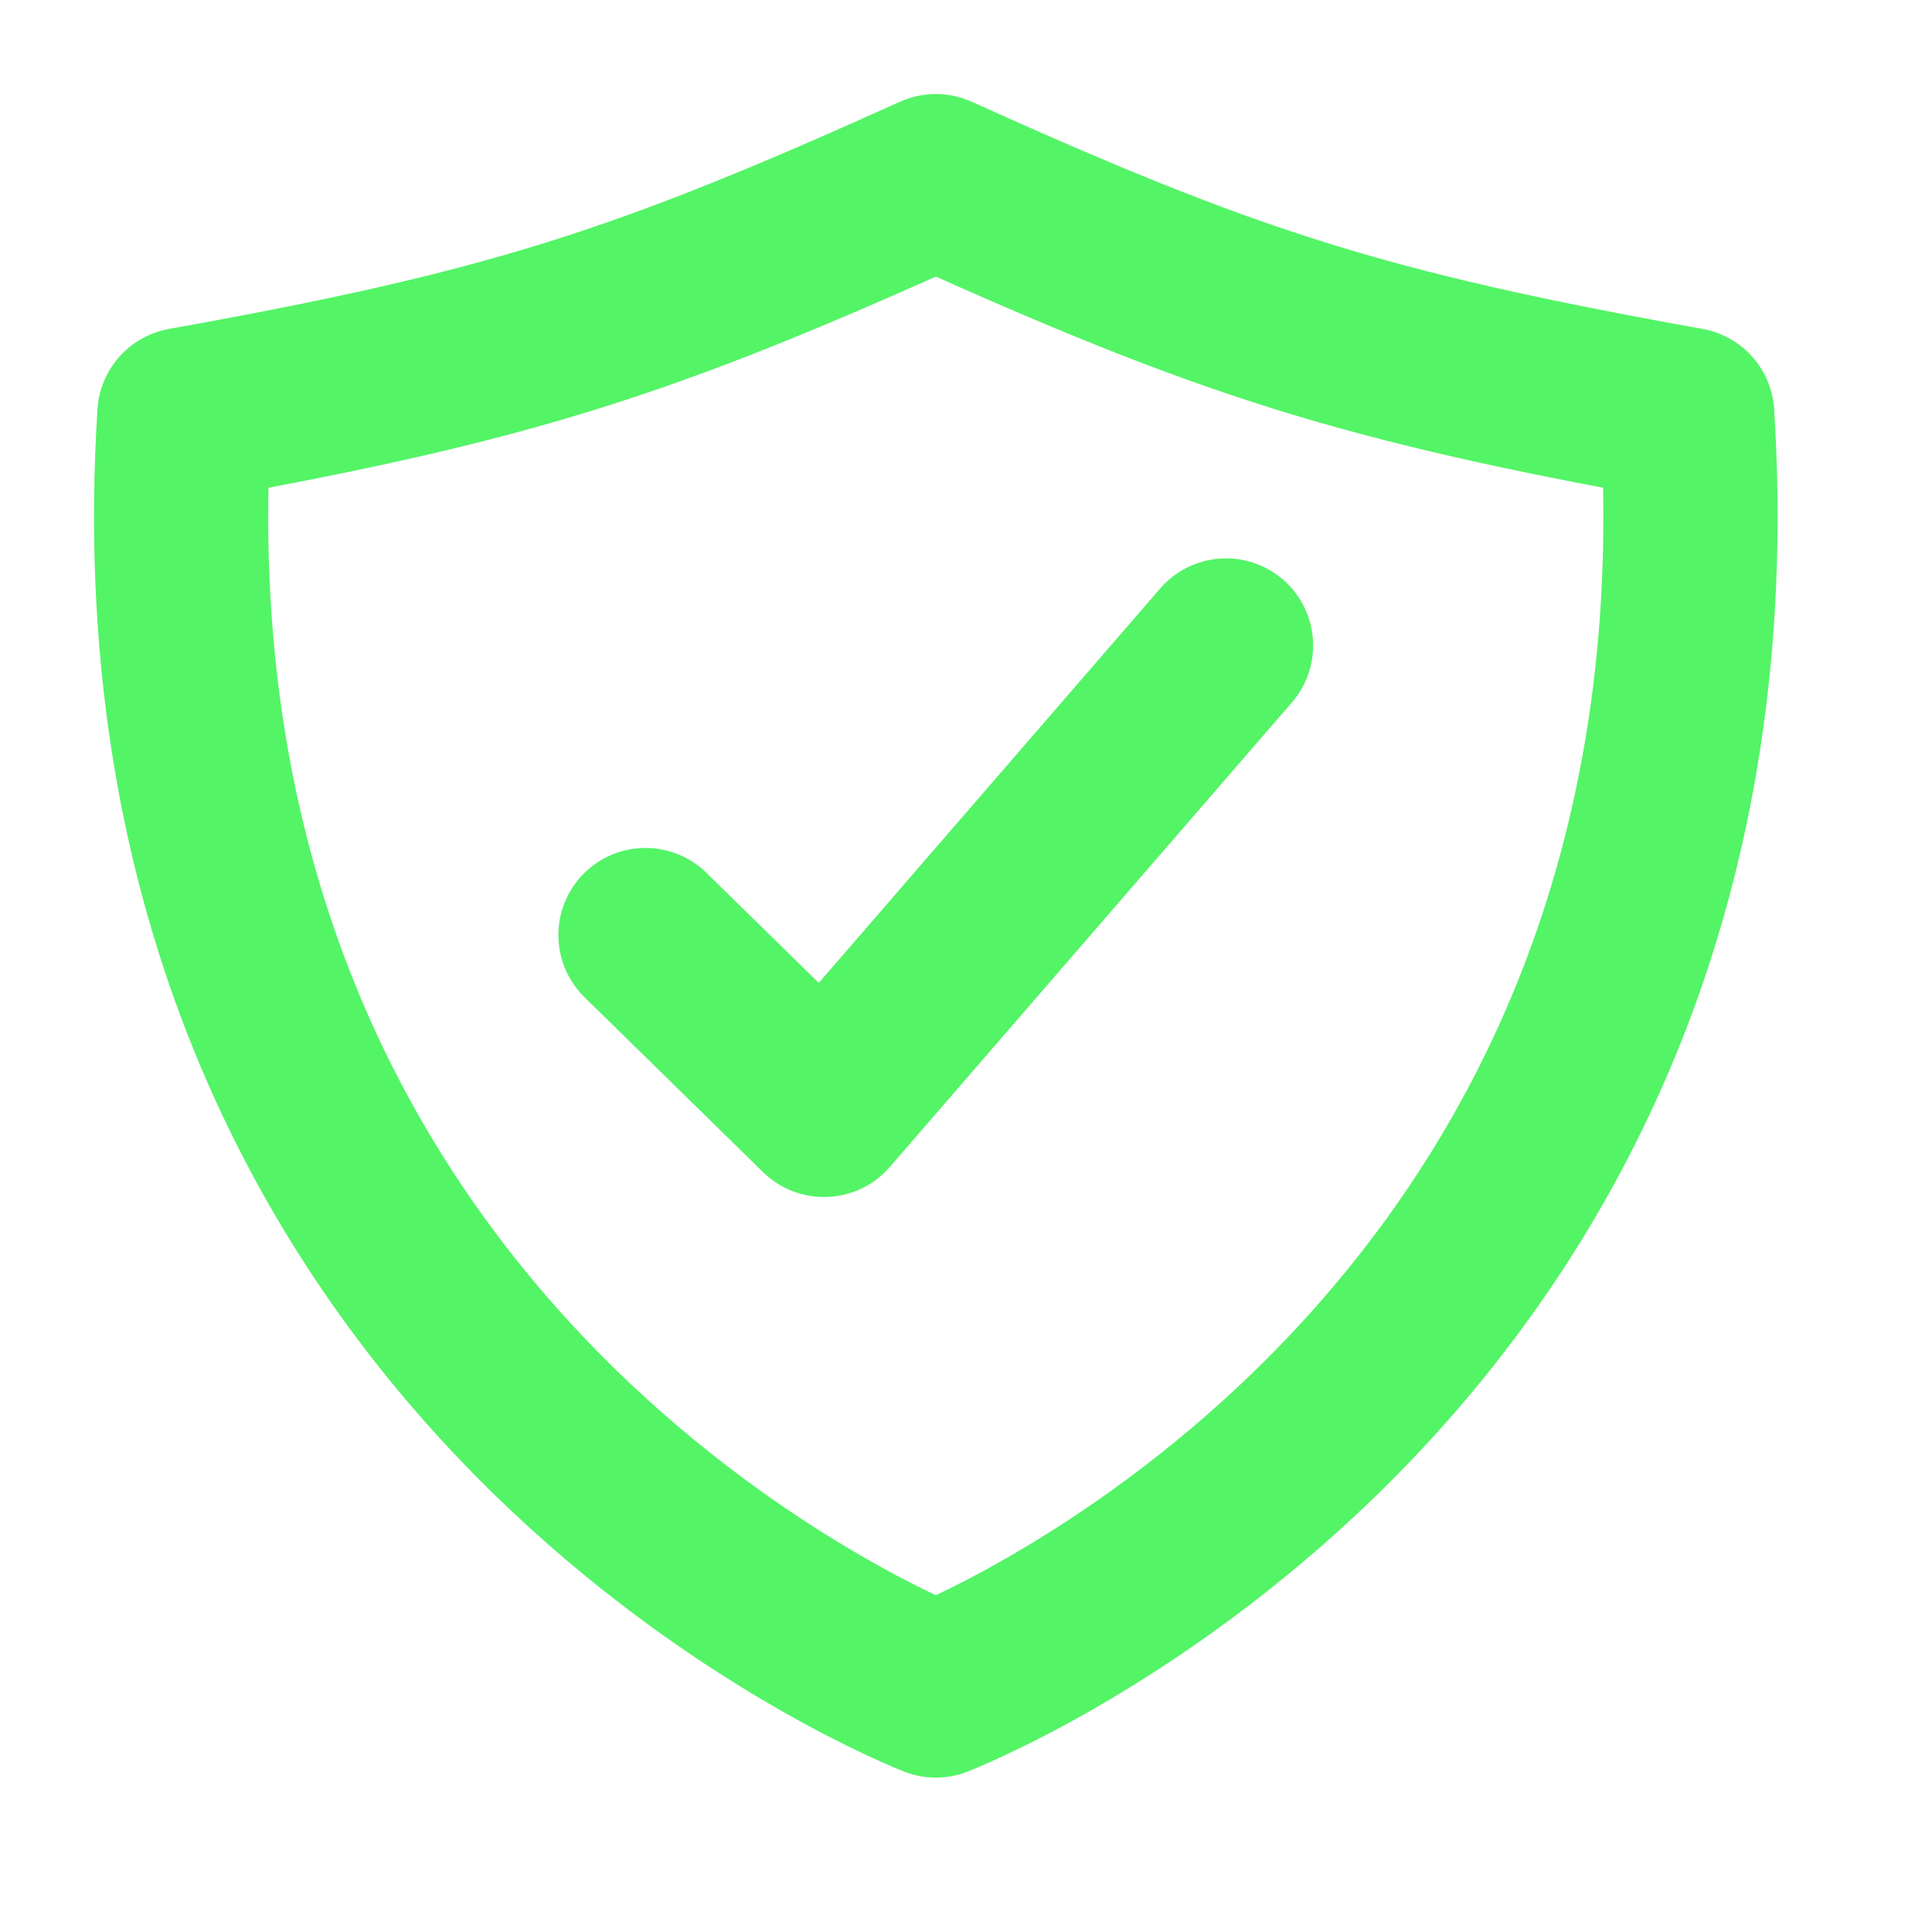
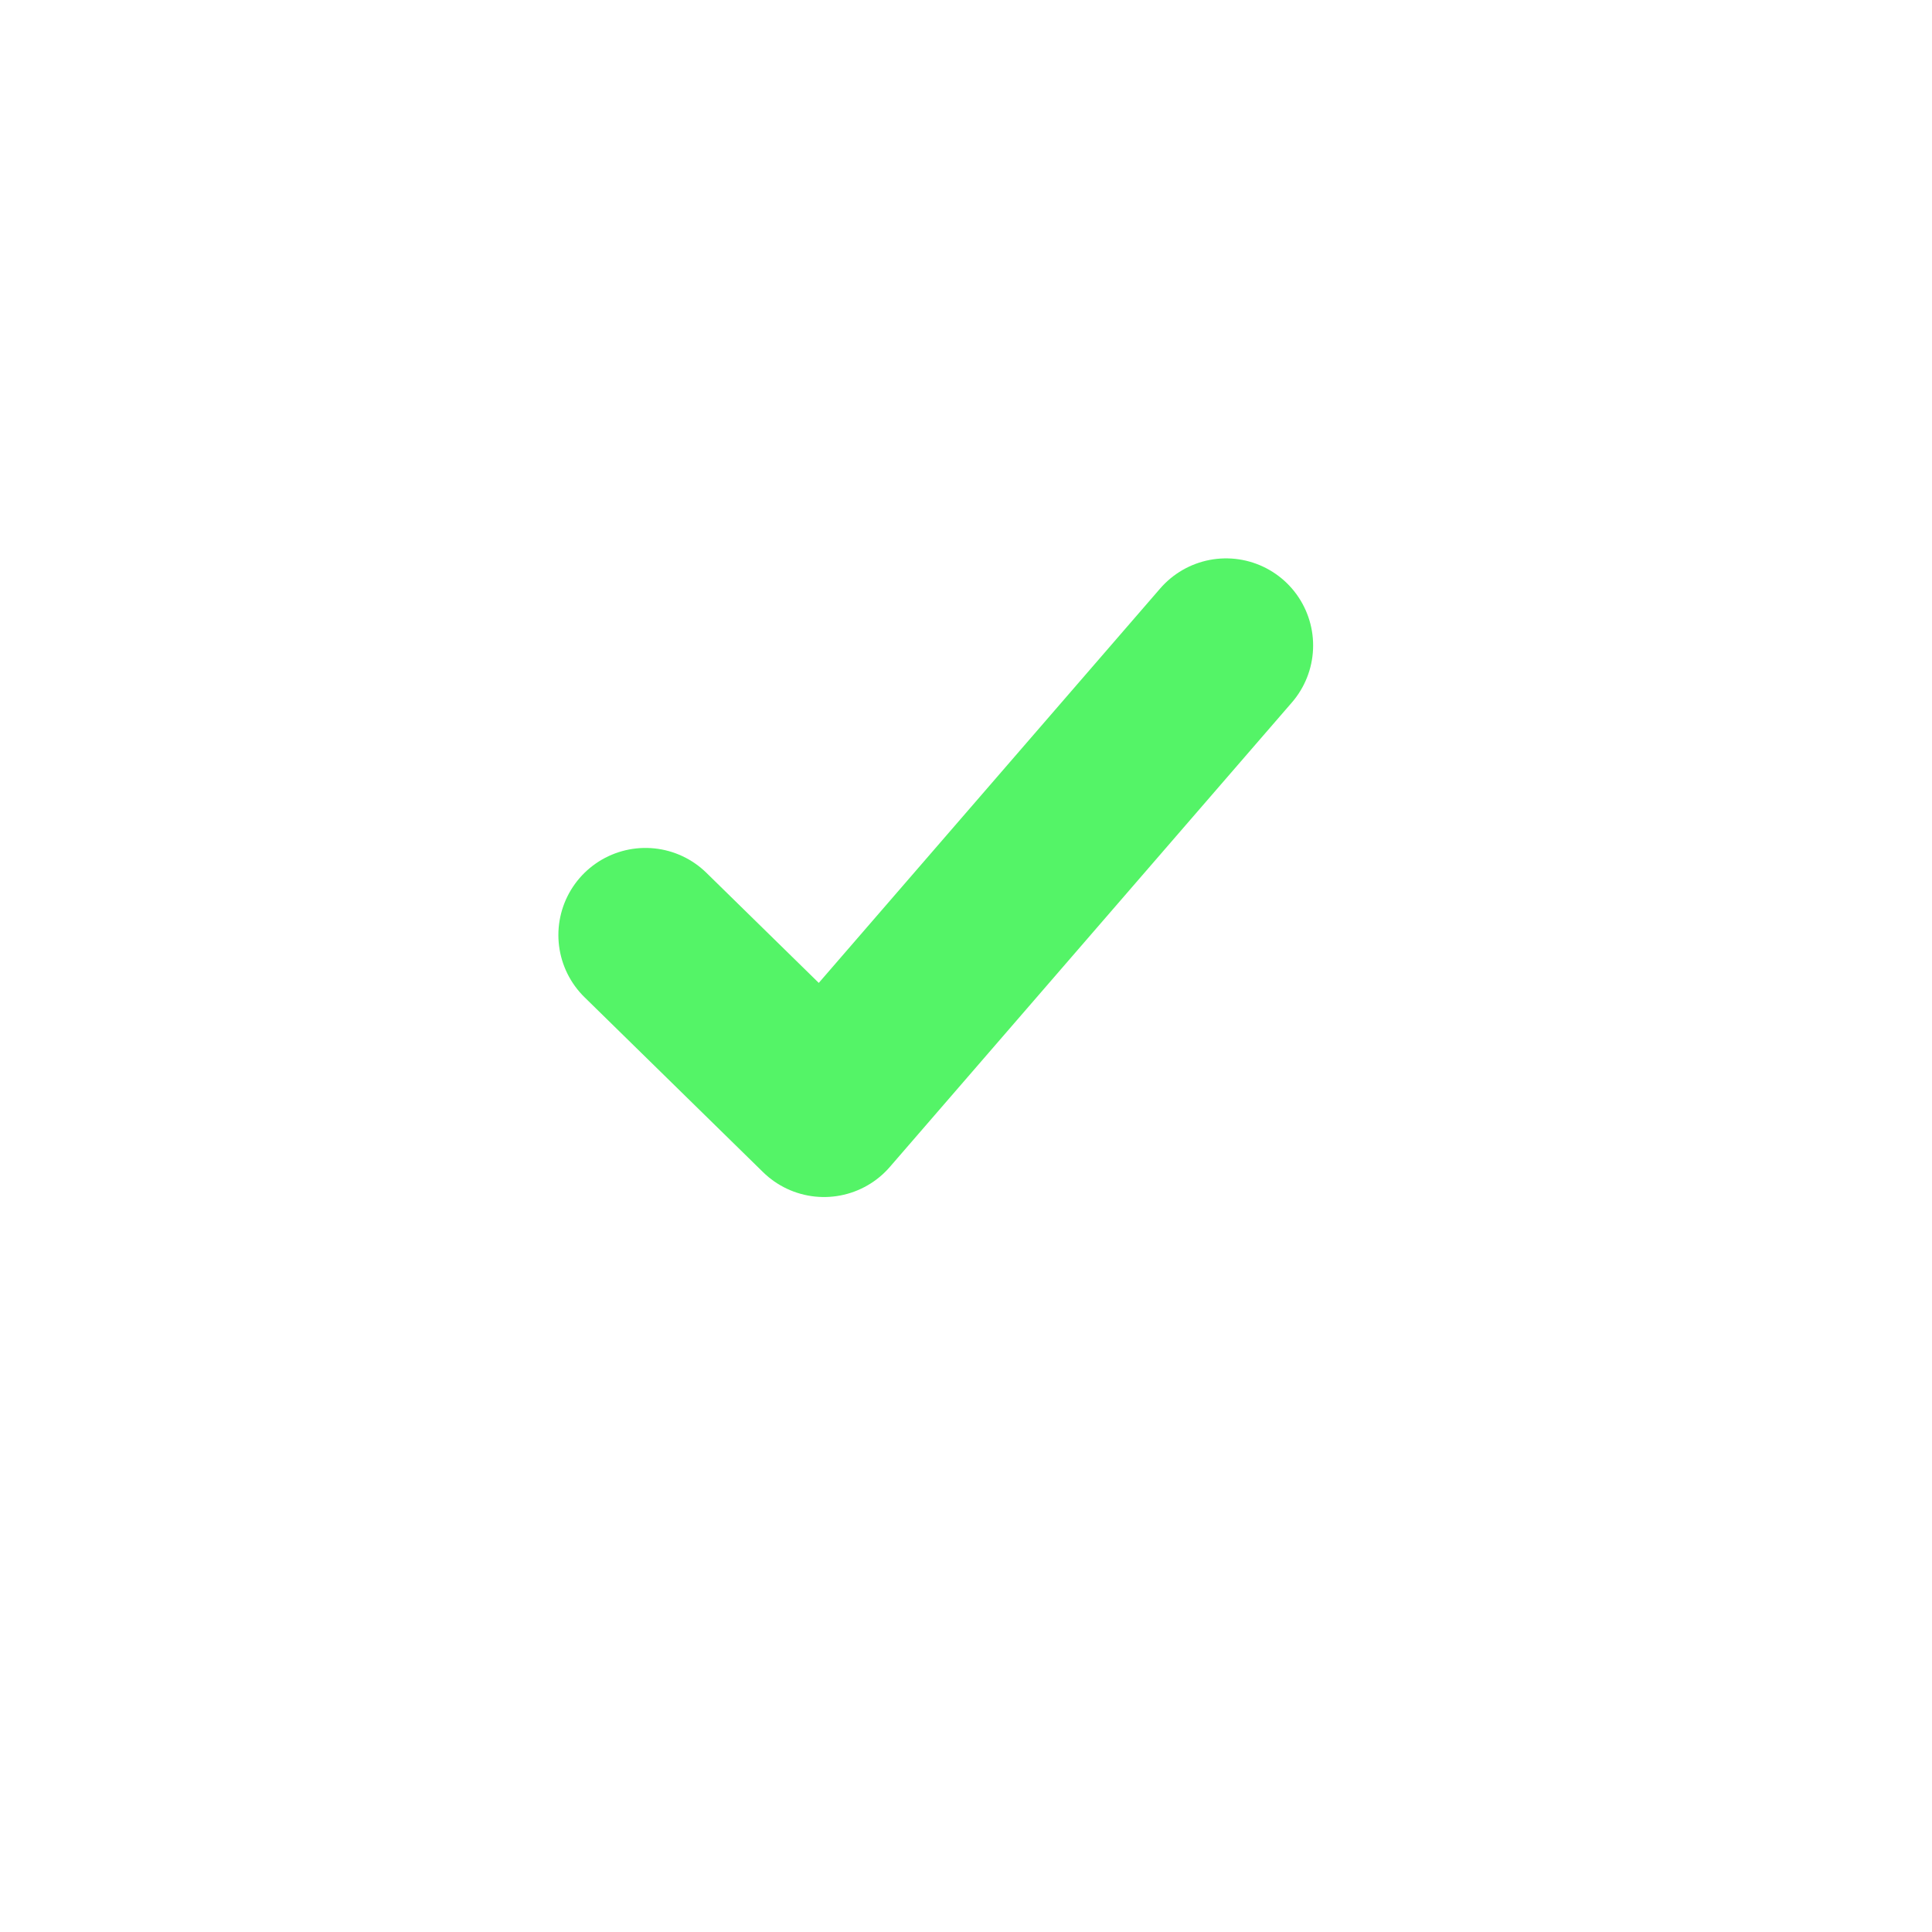
<svg xmlns="http://www.w3.org/2000/svg" width="32" height="32" viewBox="0 0 32 32" fill="none">
  <path d="M20.307 10.691L13.648 18.384L10.691 15.487" stroke="#54F467" stroke-width="2.885" stroke-linecap="round" stroke-linejoin="round" />
-   <path d="M27.946 6.868C22.572 5.904 20.35 5.191 15.5 3C10.65 5.191 8.428 5.904 3.054 6.868C2.08 22.299 14.573 27.627 15.5 28C16.427 27.627 28.919 22.299 27.946 6.868Z" stroke="#54F467" stroke-width="2.885" stroke-linecap="round" stroke-linejoin="round" />
</svg>